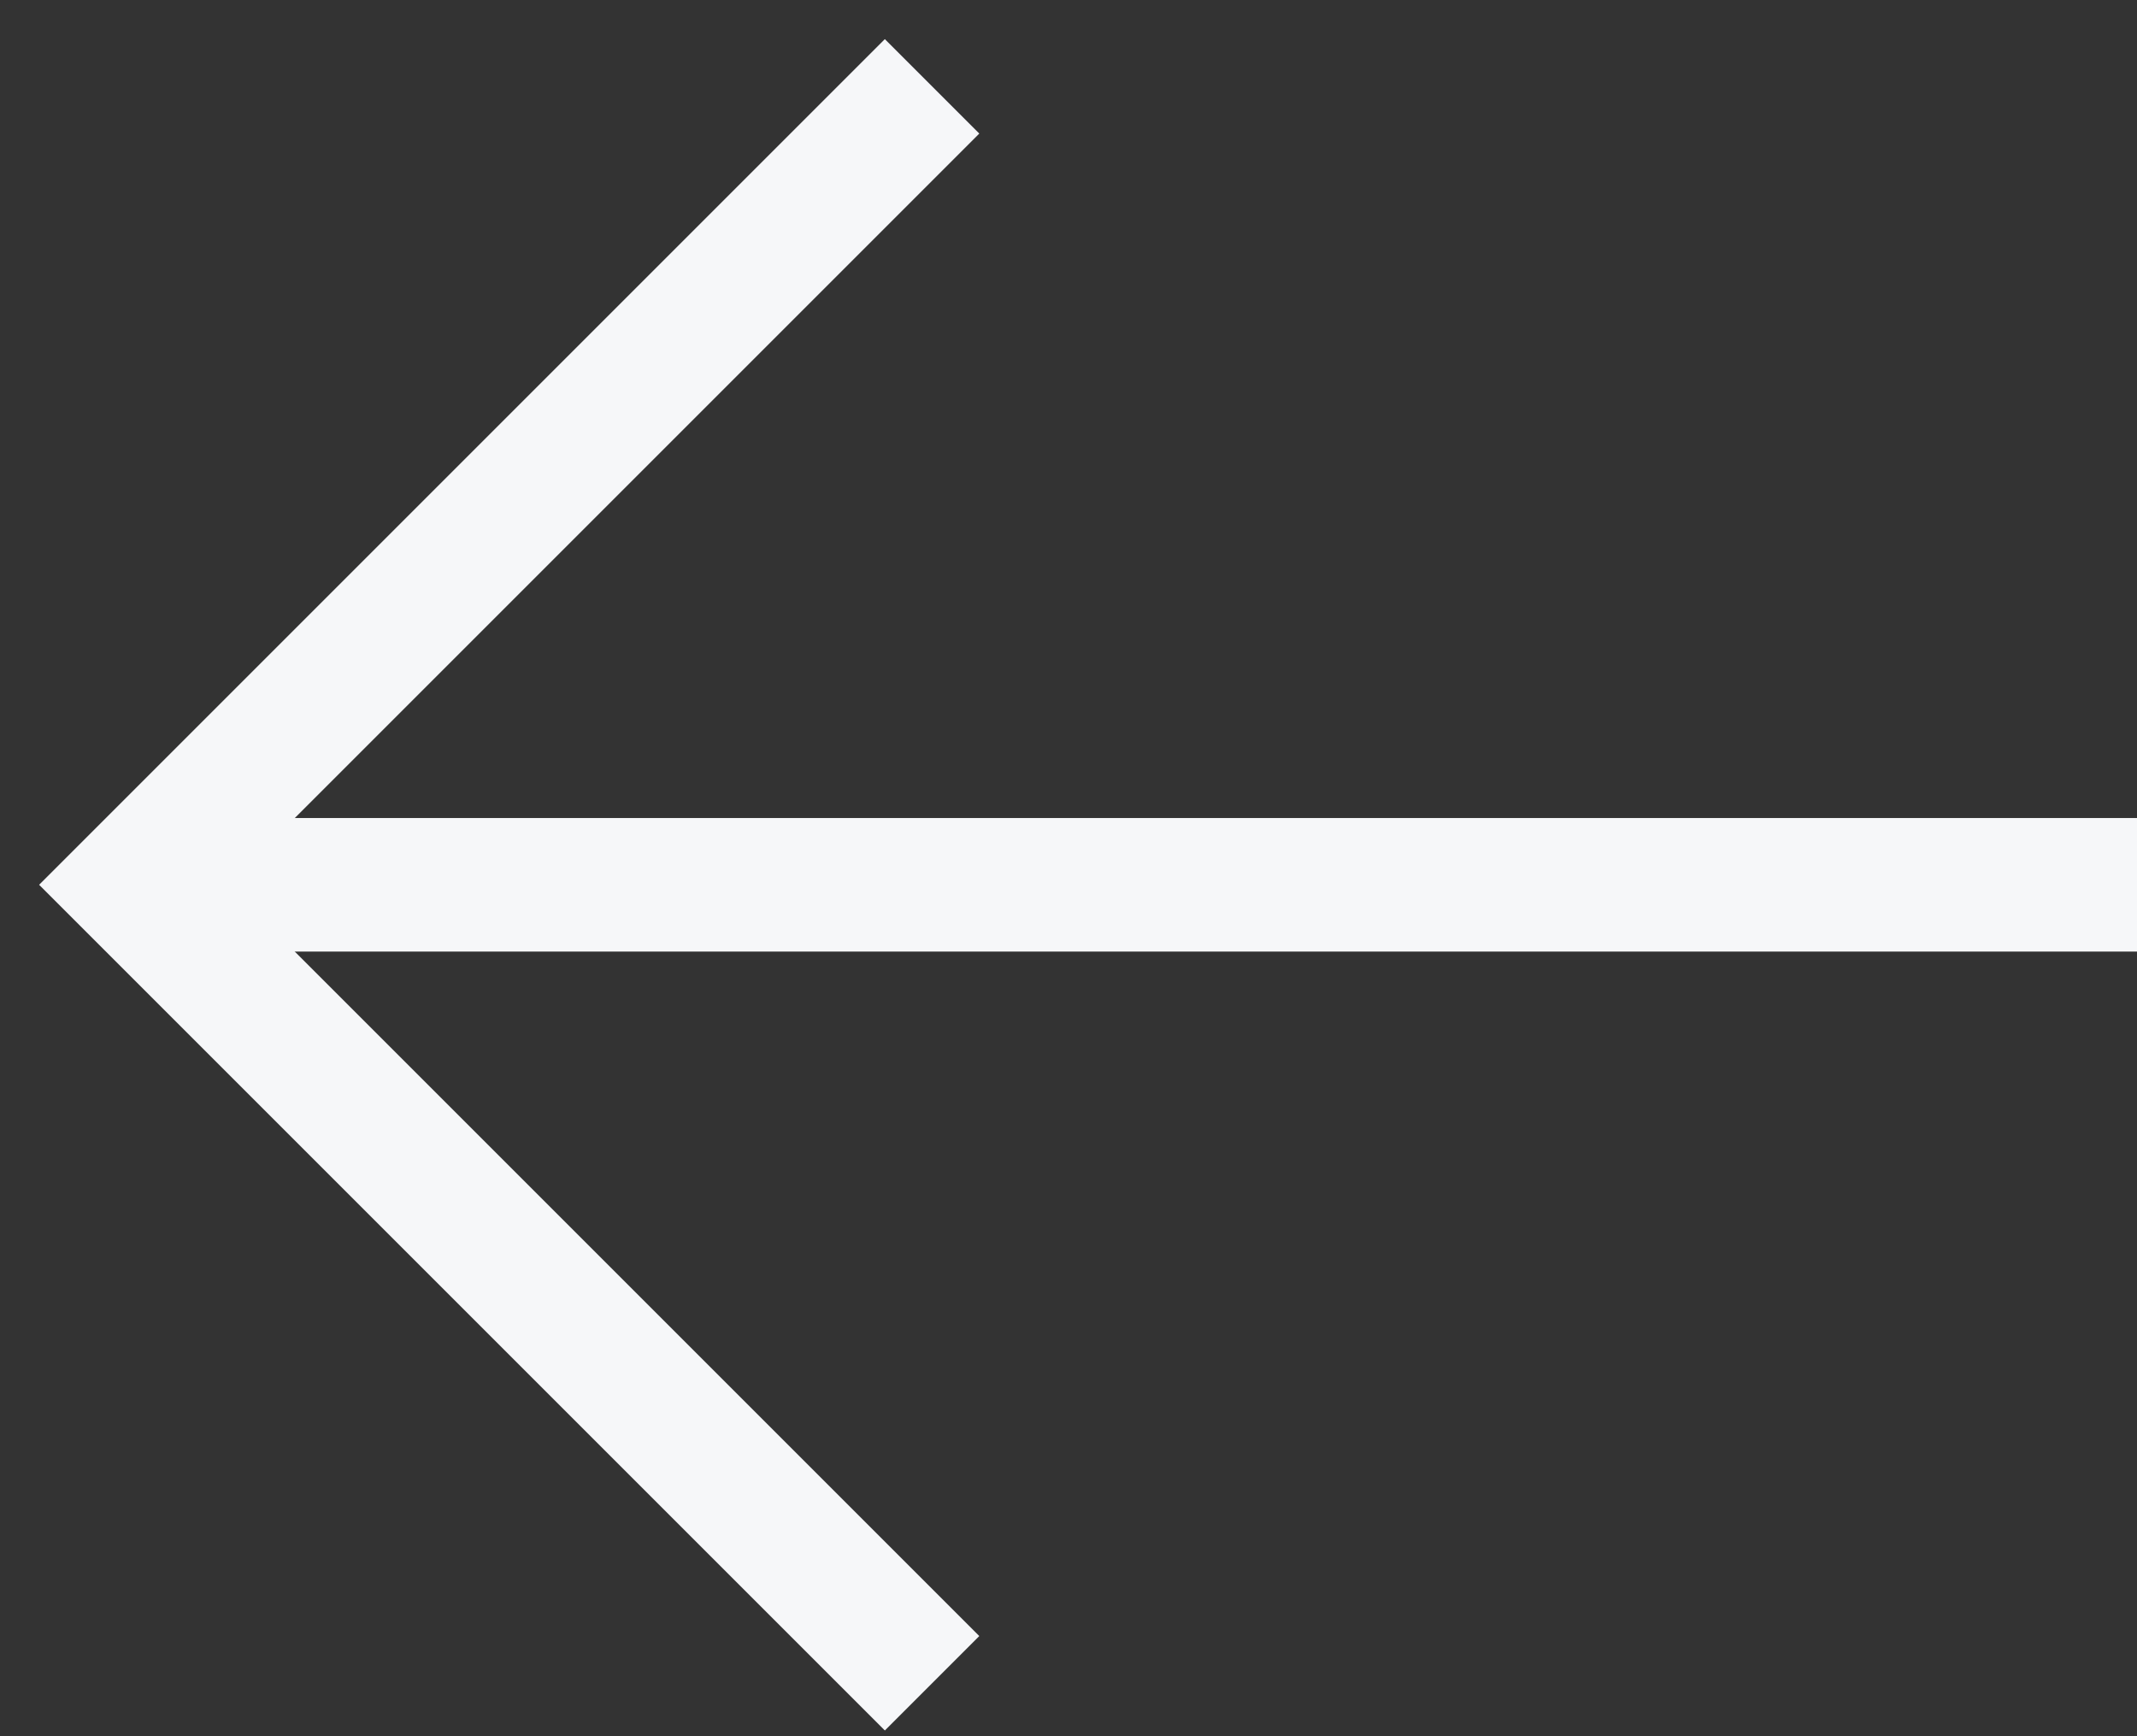
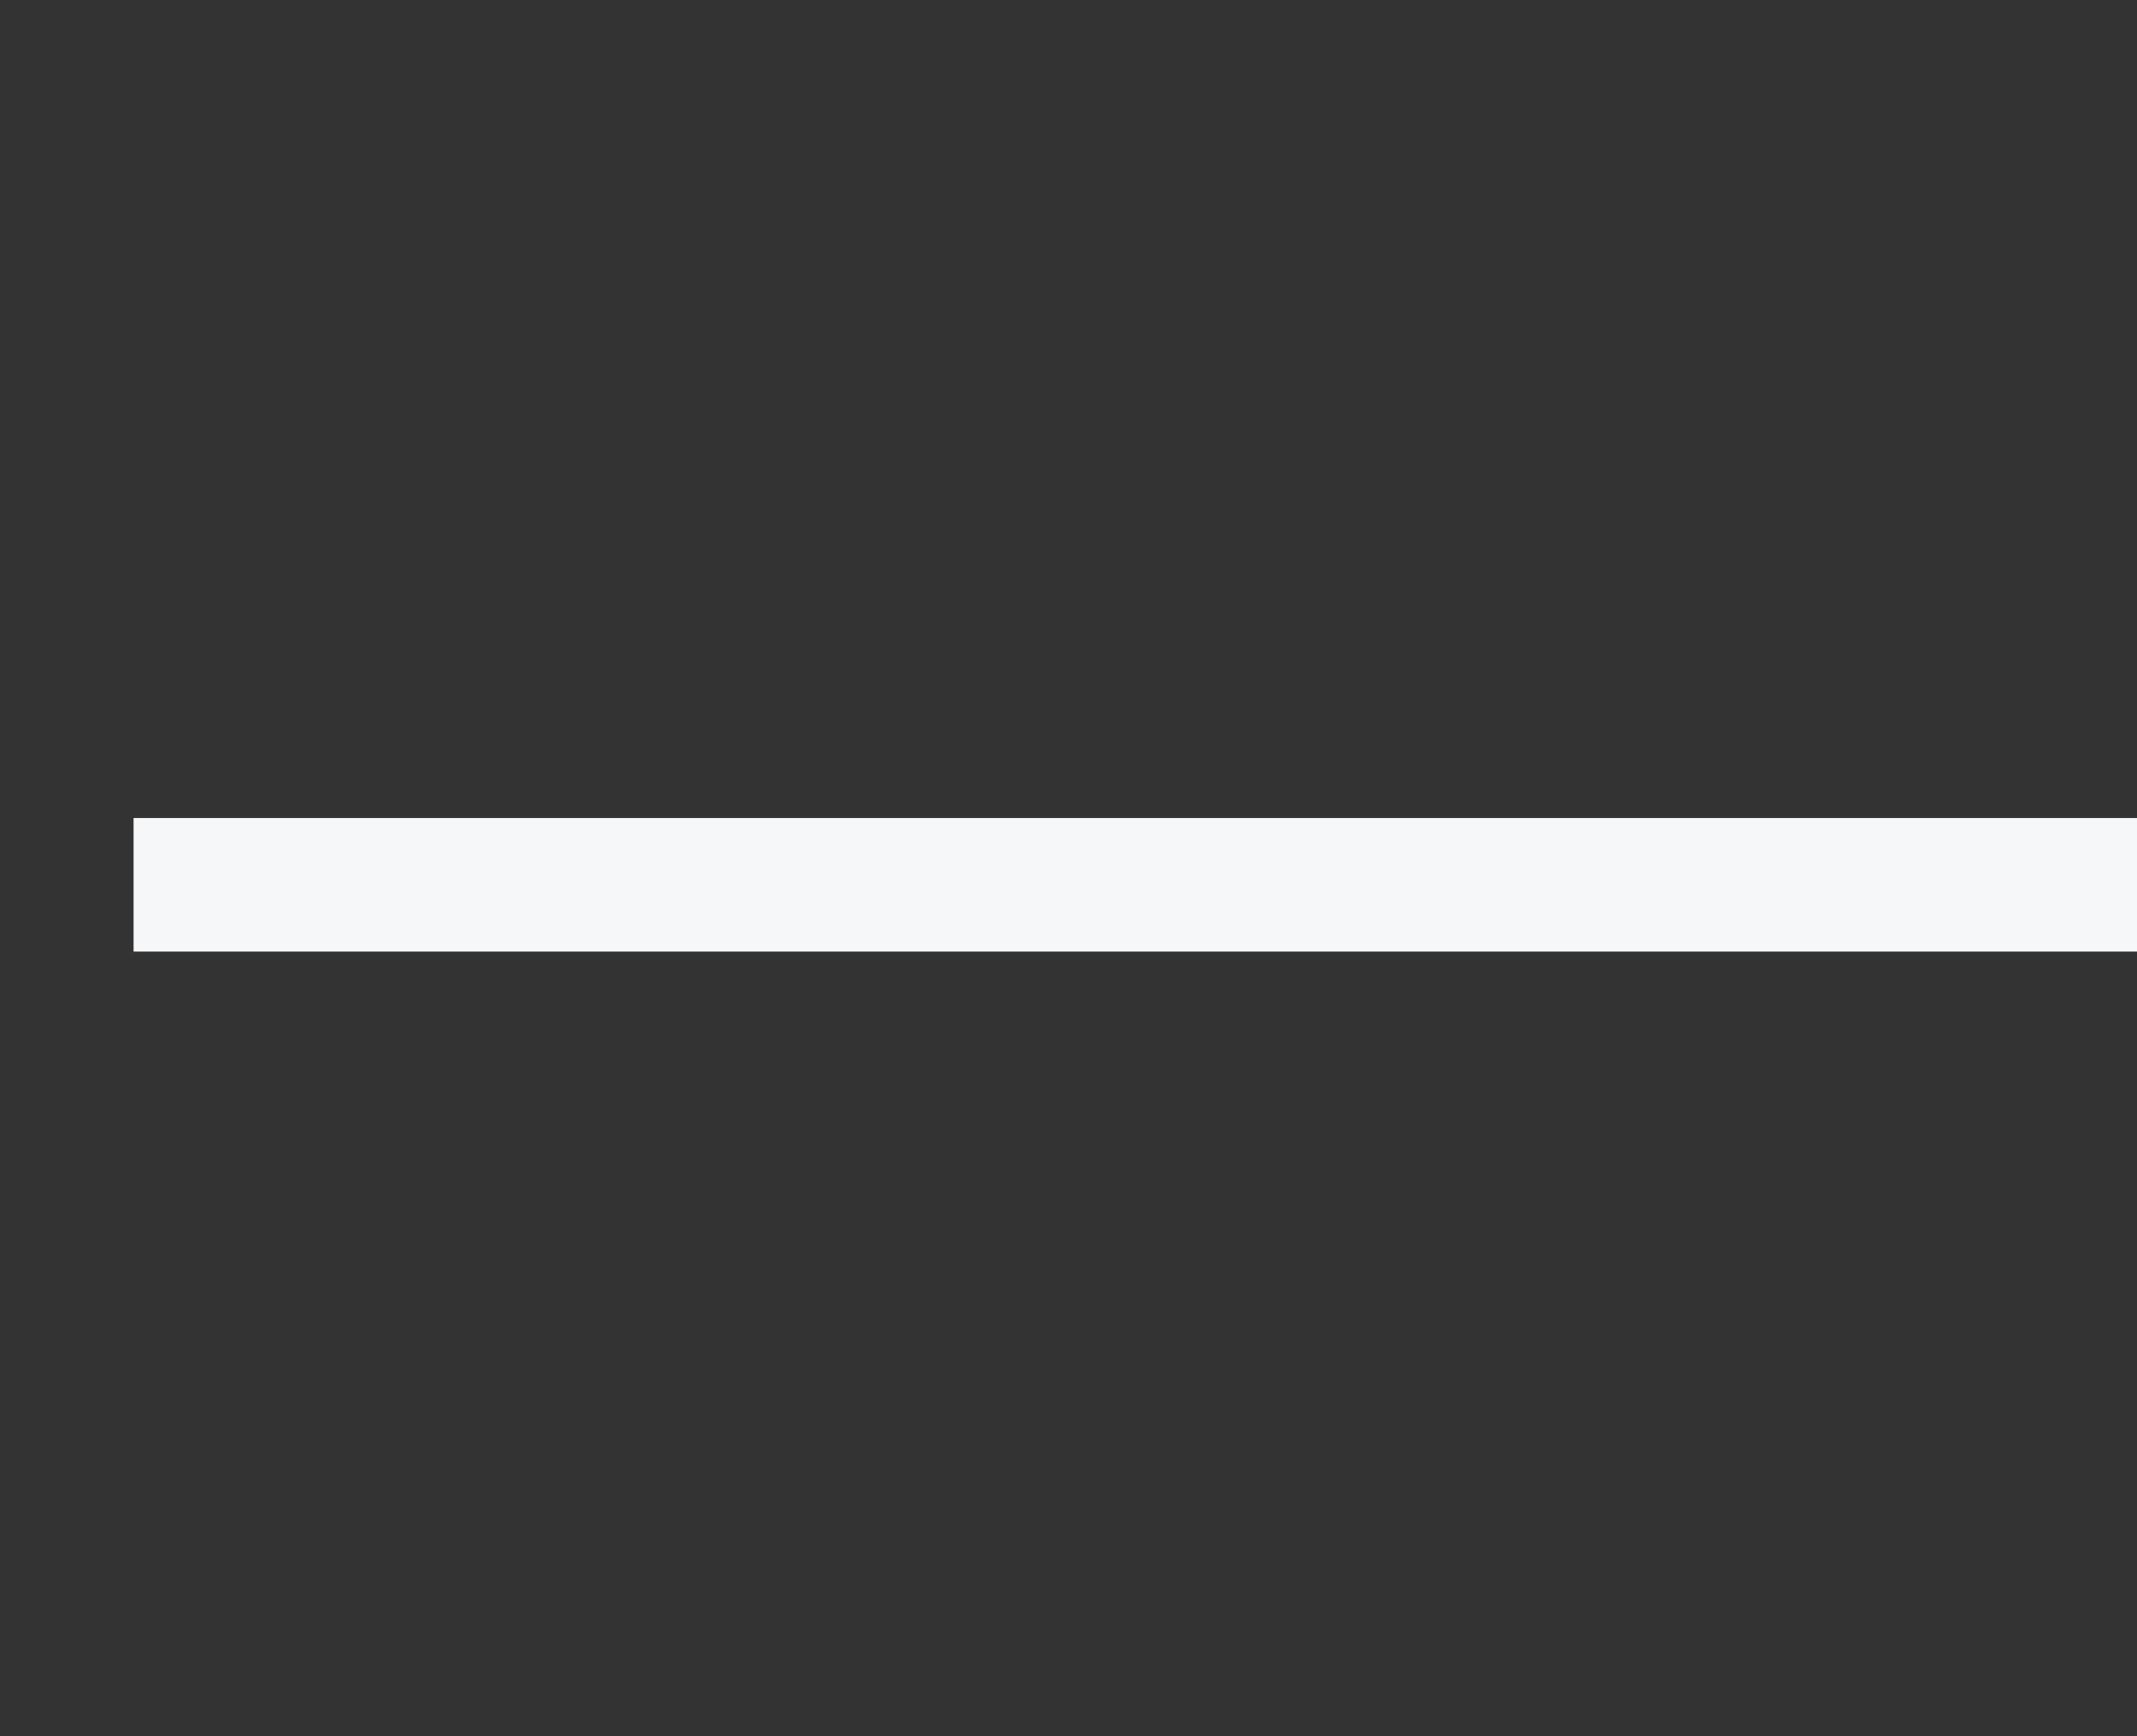
<svg xmlns="http://www.w3.org/2000/svg" fill="none" height="100%" overflow="visible" preserveAspectRatio="none" style="display: block;" viewBox="0 0 16 13" width="100%">
  <rect x="0" y="0" width="16" height="13" fill="#333333" stroke="none" />
  <g id="Group">
    <path d="M16 6.625H1" id="Vector" stroke="#F6F7F9" stroke-miterlimit="10" />
-     <path d="M6.625 1L1 6.625L6.625 12.25" id="Vector_2" stroke="#F6F7F9" stroke-linecap="square" stroke-miterlimit="10" />
  </g>
</svg>